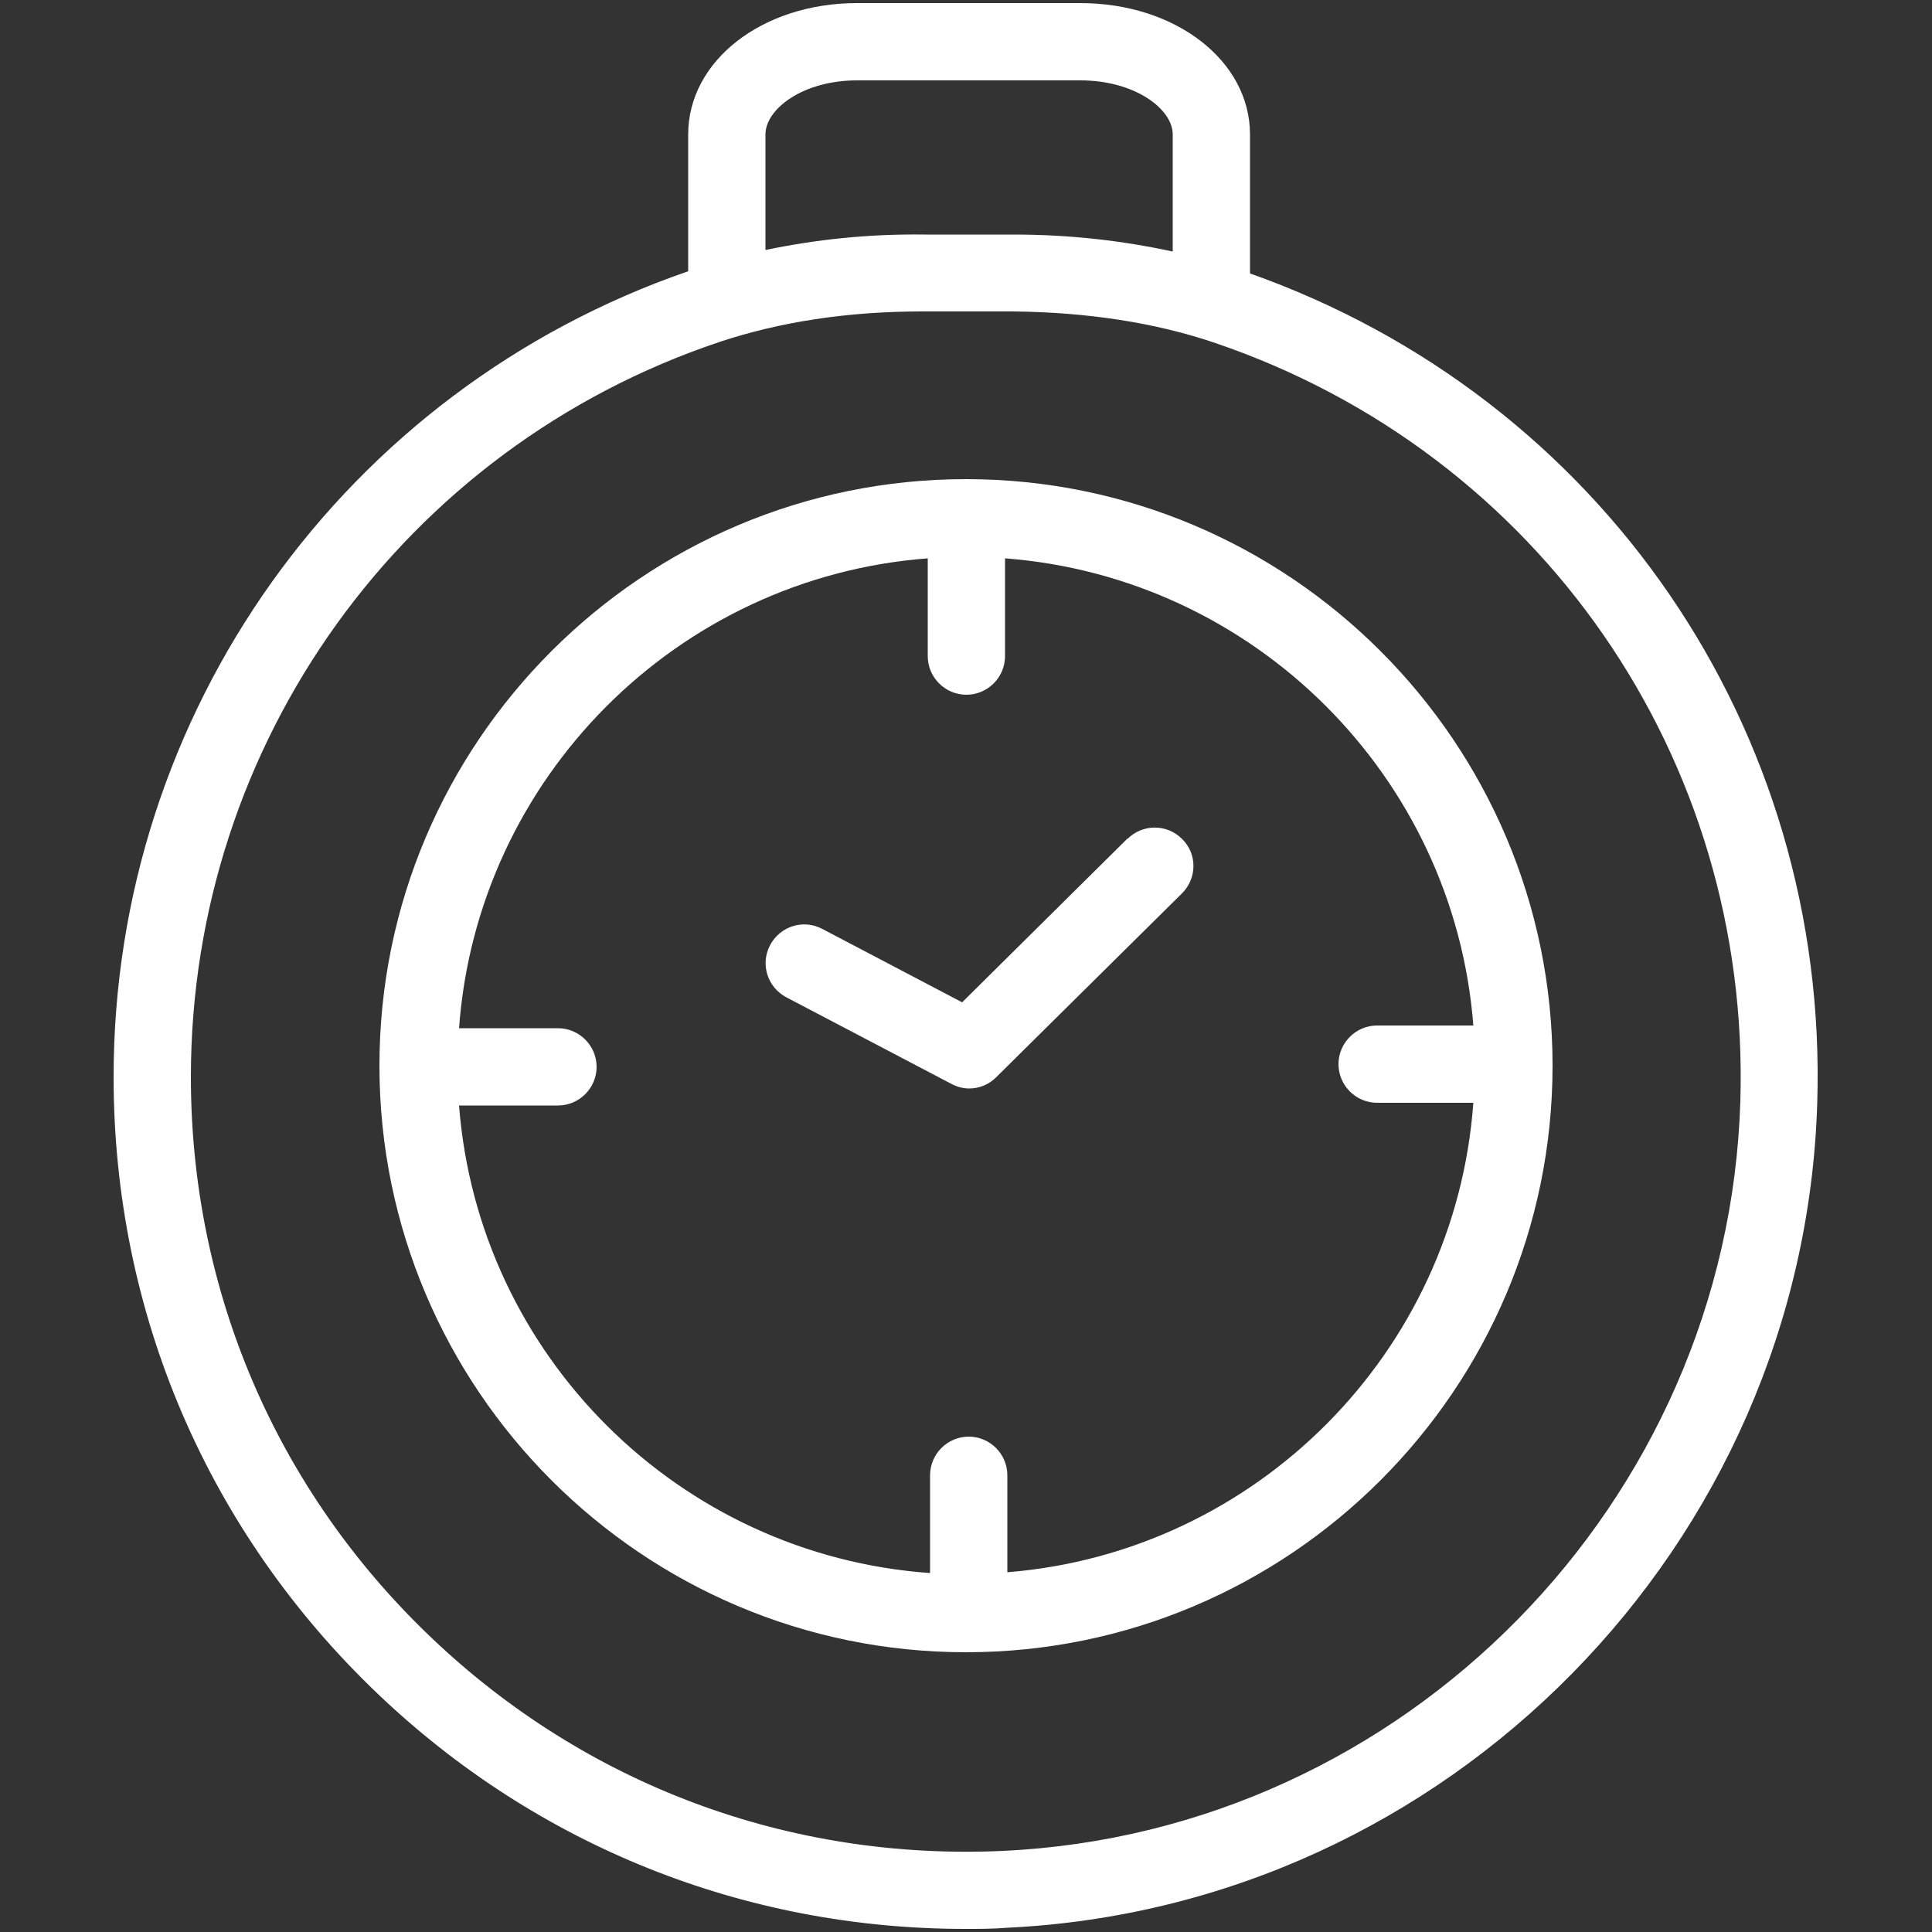
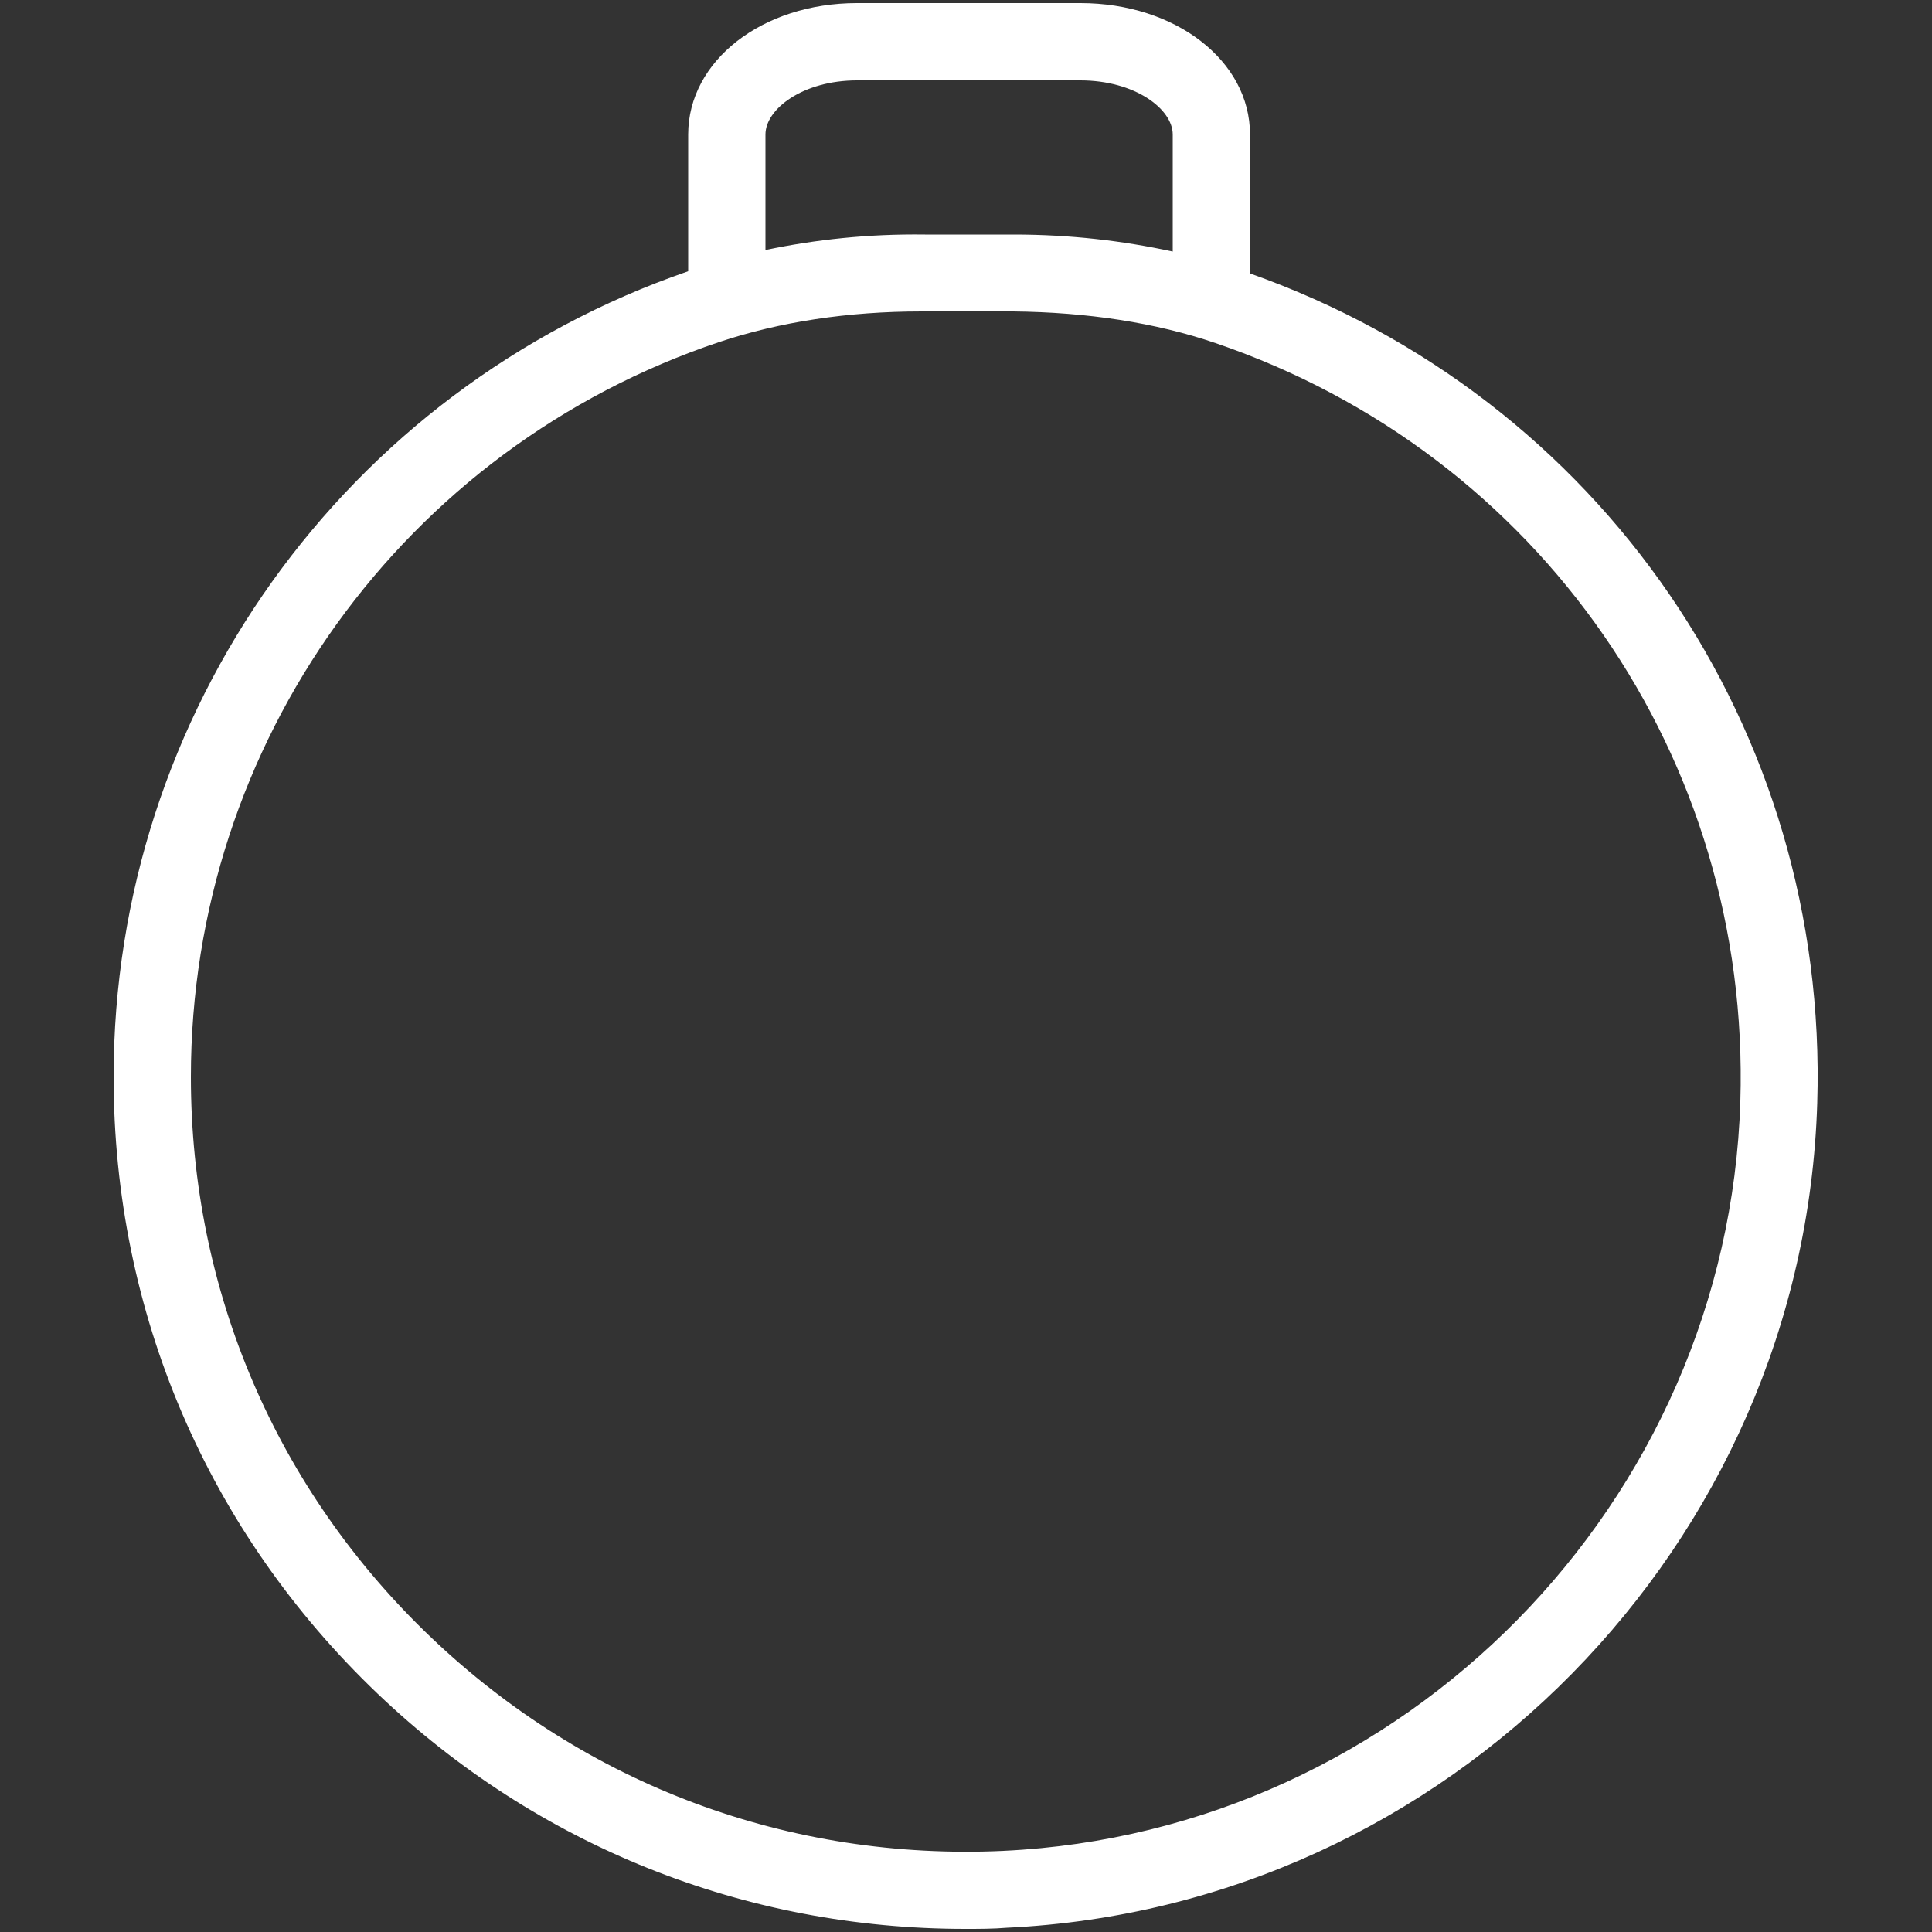
<svg xmlns="http://www.w3.org/2000/svg" id="Layer_1" viewBox="0 0 50 50">
  <rect x="0" y="0" width="50" height="50" fill="#333333" stroke="none" />
  <defs>
    <style>
      .cls-1 {
        fill: #fff;
      }
    </style>
  </defs>
  <path class="cls-1" d="M32.35,7.08v-3.6c0-1.91-1.93-3.4-4.39-3.4h-5.78c-2.45,0-4.37,1.49-4.37,3.4v3.54C8.91,10.09,2.94,18.44,2.94,27.87c0,6.09,2.43,11.76,6.83,15.96,4.14,3.95,9.51,6.09,15.21,6.09.36,0,.72,0,1.08-.03,11.41-.54,20.62-9.91,20.97-21.34.3-9.68-5.6-18.27-14.7-21.48ZM22.18,2.08h5.78c1.41,0,2.39.74,2.39,1.4v3.03c-1.29-.28-2.66-.44-4.11-.44h-2.3c-1.47-.02-2.84.13-4.13.4v-2.99c0-.66.97-1.4,2.37-1.4ZM25.98,47.9c-5.55.26-10.81-1.7-14.82-5.52-4.01-3.82-6.22-8.98-6.22-14.51,0-8.63,5.5-16.28,13.68-19.02,1.56-.52,3.32-.79,5.23-.79h2.37c1.92.02,3.69.29,5.24.82,8.39,2.86,13.85,10.74,13.58,19.62-.32,10.39-8.69,18.91-19.07,19.4Z" />
-   <path class="cls-1" d="M25,12.4c-8.37,0-15.18,6.81-15.18,15.18s6.81,15.18,15.18,15.18,15.18-6.81,15.18-15.18-6.81-15.18-15.18-15.18ZM26.07,40.7v-2.52c0-.55-.45-1-1-1s-1,.45-1,1v2.53c-6.49-.46-11.69-5.62-12.19-12.1h2.56c.55,0,1-.45,1-1s-.45-1-1-1h-2.56c.47-6.48,5.65-11.67,12.13-12.16v2.53c0,.55.45,1,1,1s1-.45,1-1v-2.53c6.45.49,11.62,5.64,12.12,12.09h-2.49c-.55,0-1,.45-1,1s.45,1,1,1h2.49c-.47,6.46-5.61,11.63-12.06,12.15Z" />
-   <path class="cls-1" d="M29.19,21.69l-4.29,4.25-3.62-1.9c-.49-.26-1.09-.07-1.35.42-.26.49-.07,1.09.42,1.35l4.27,2.24c.15.08.31.12.46.12.26,0,.51-.1.7-.29l4.81-4.76c.39-.39.4-1.02,0-1.41-.39-.39-1.02-.39-1.41,0Z" />
</svg>